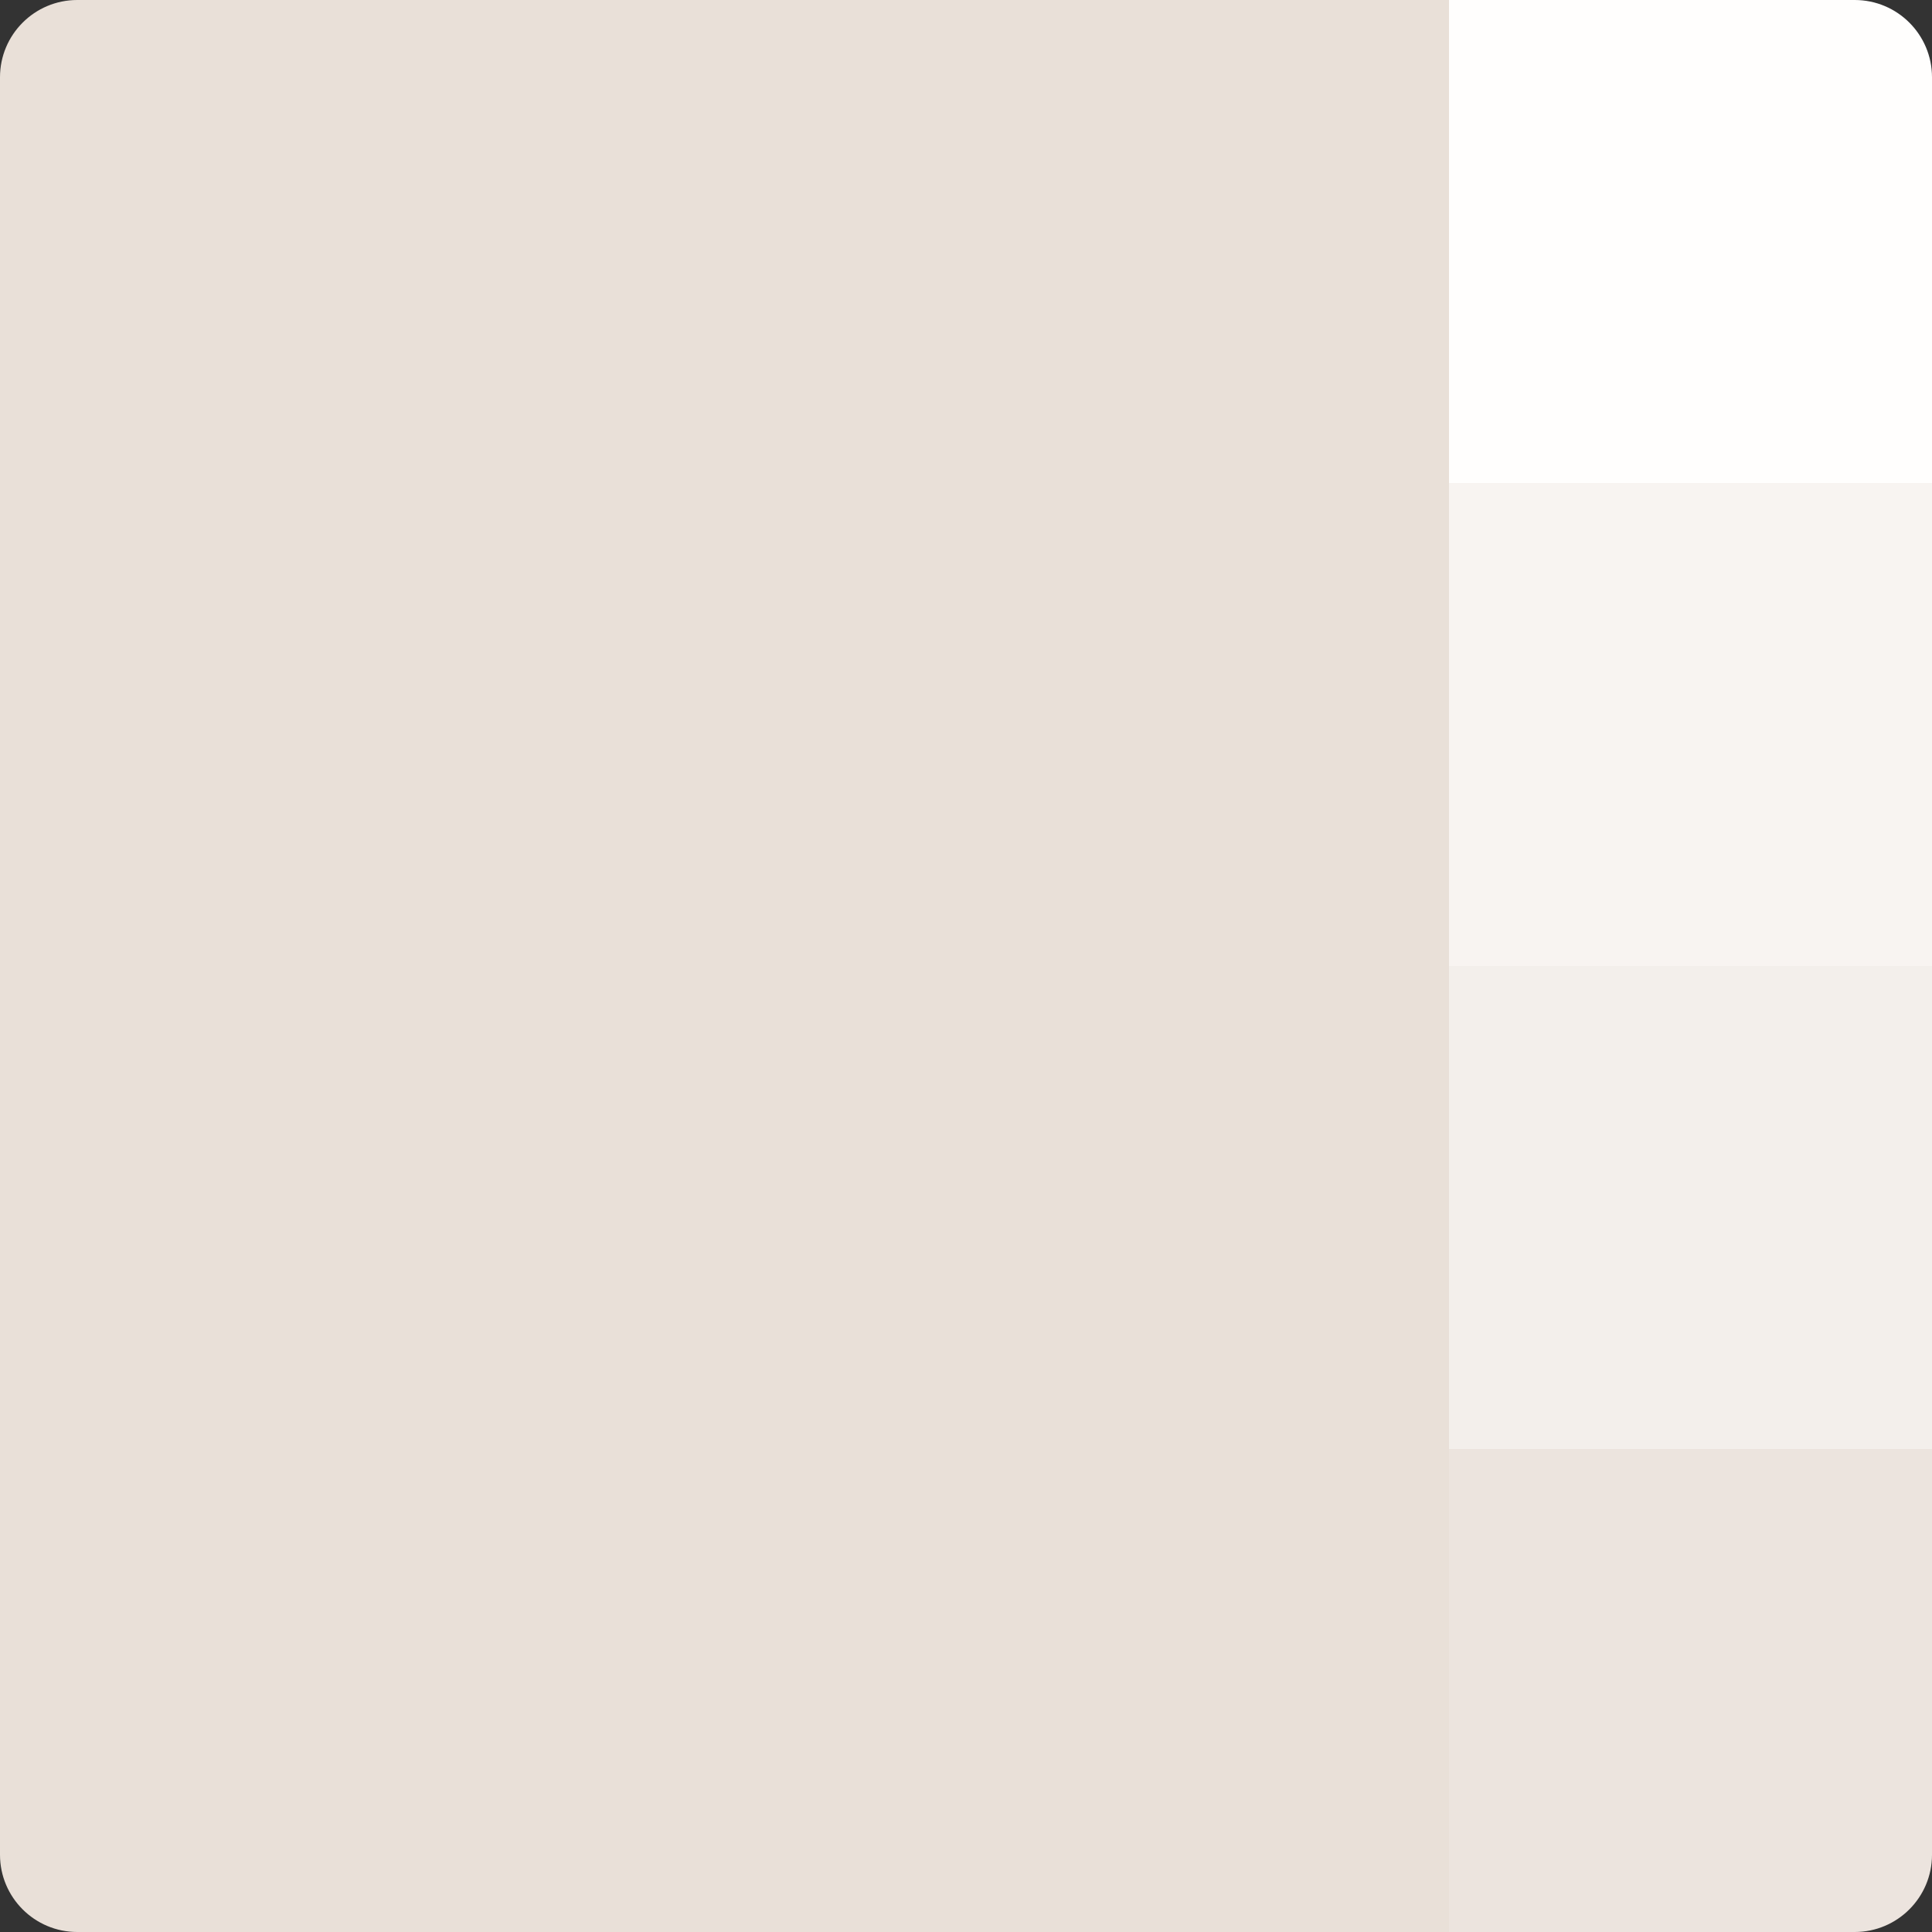
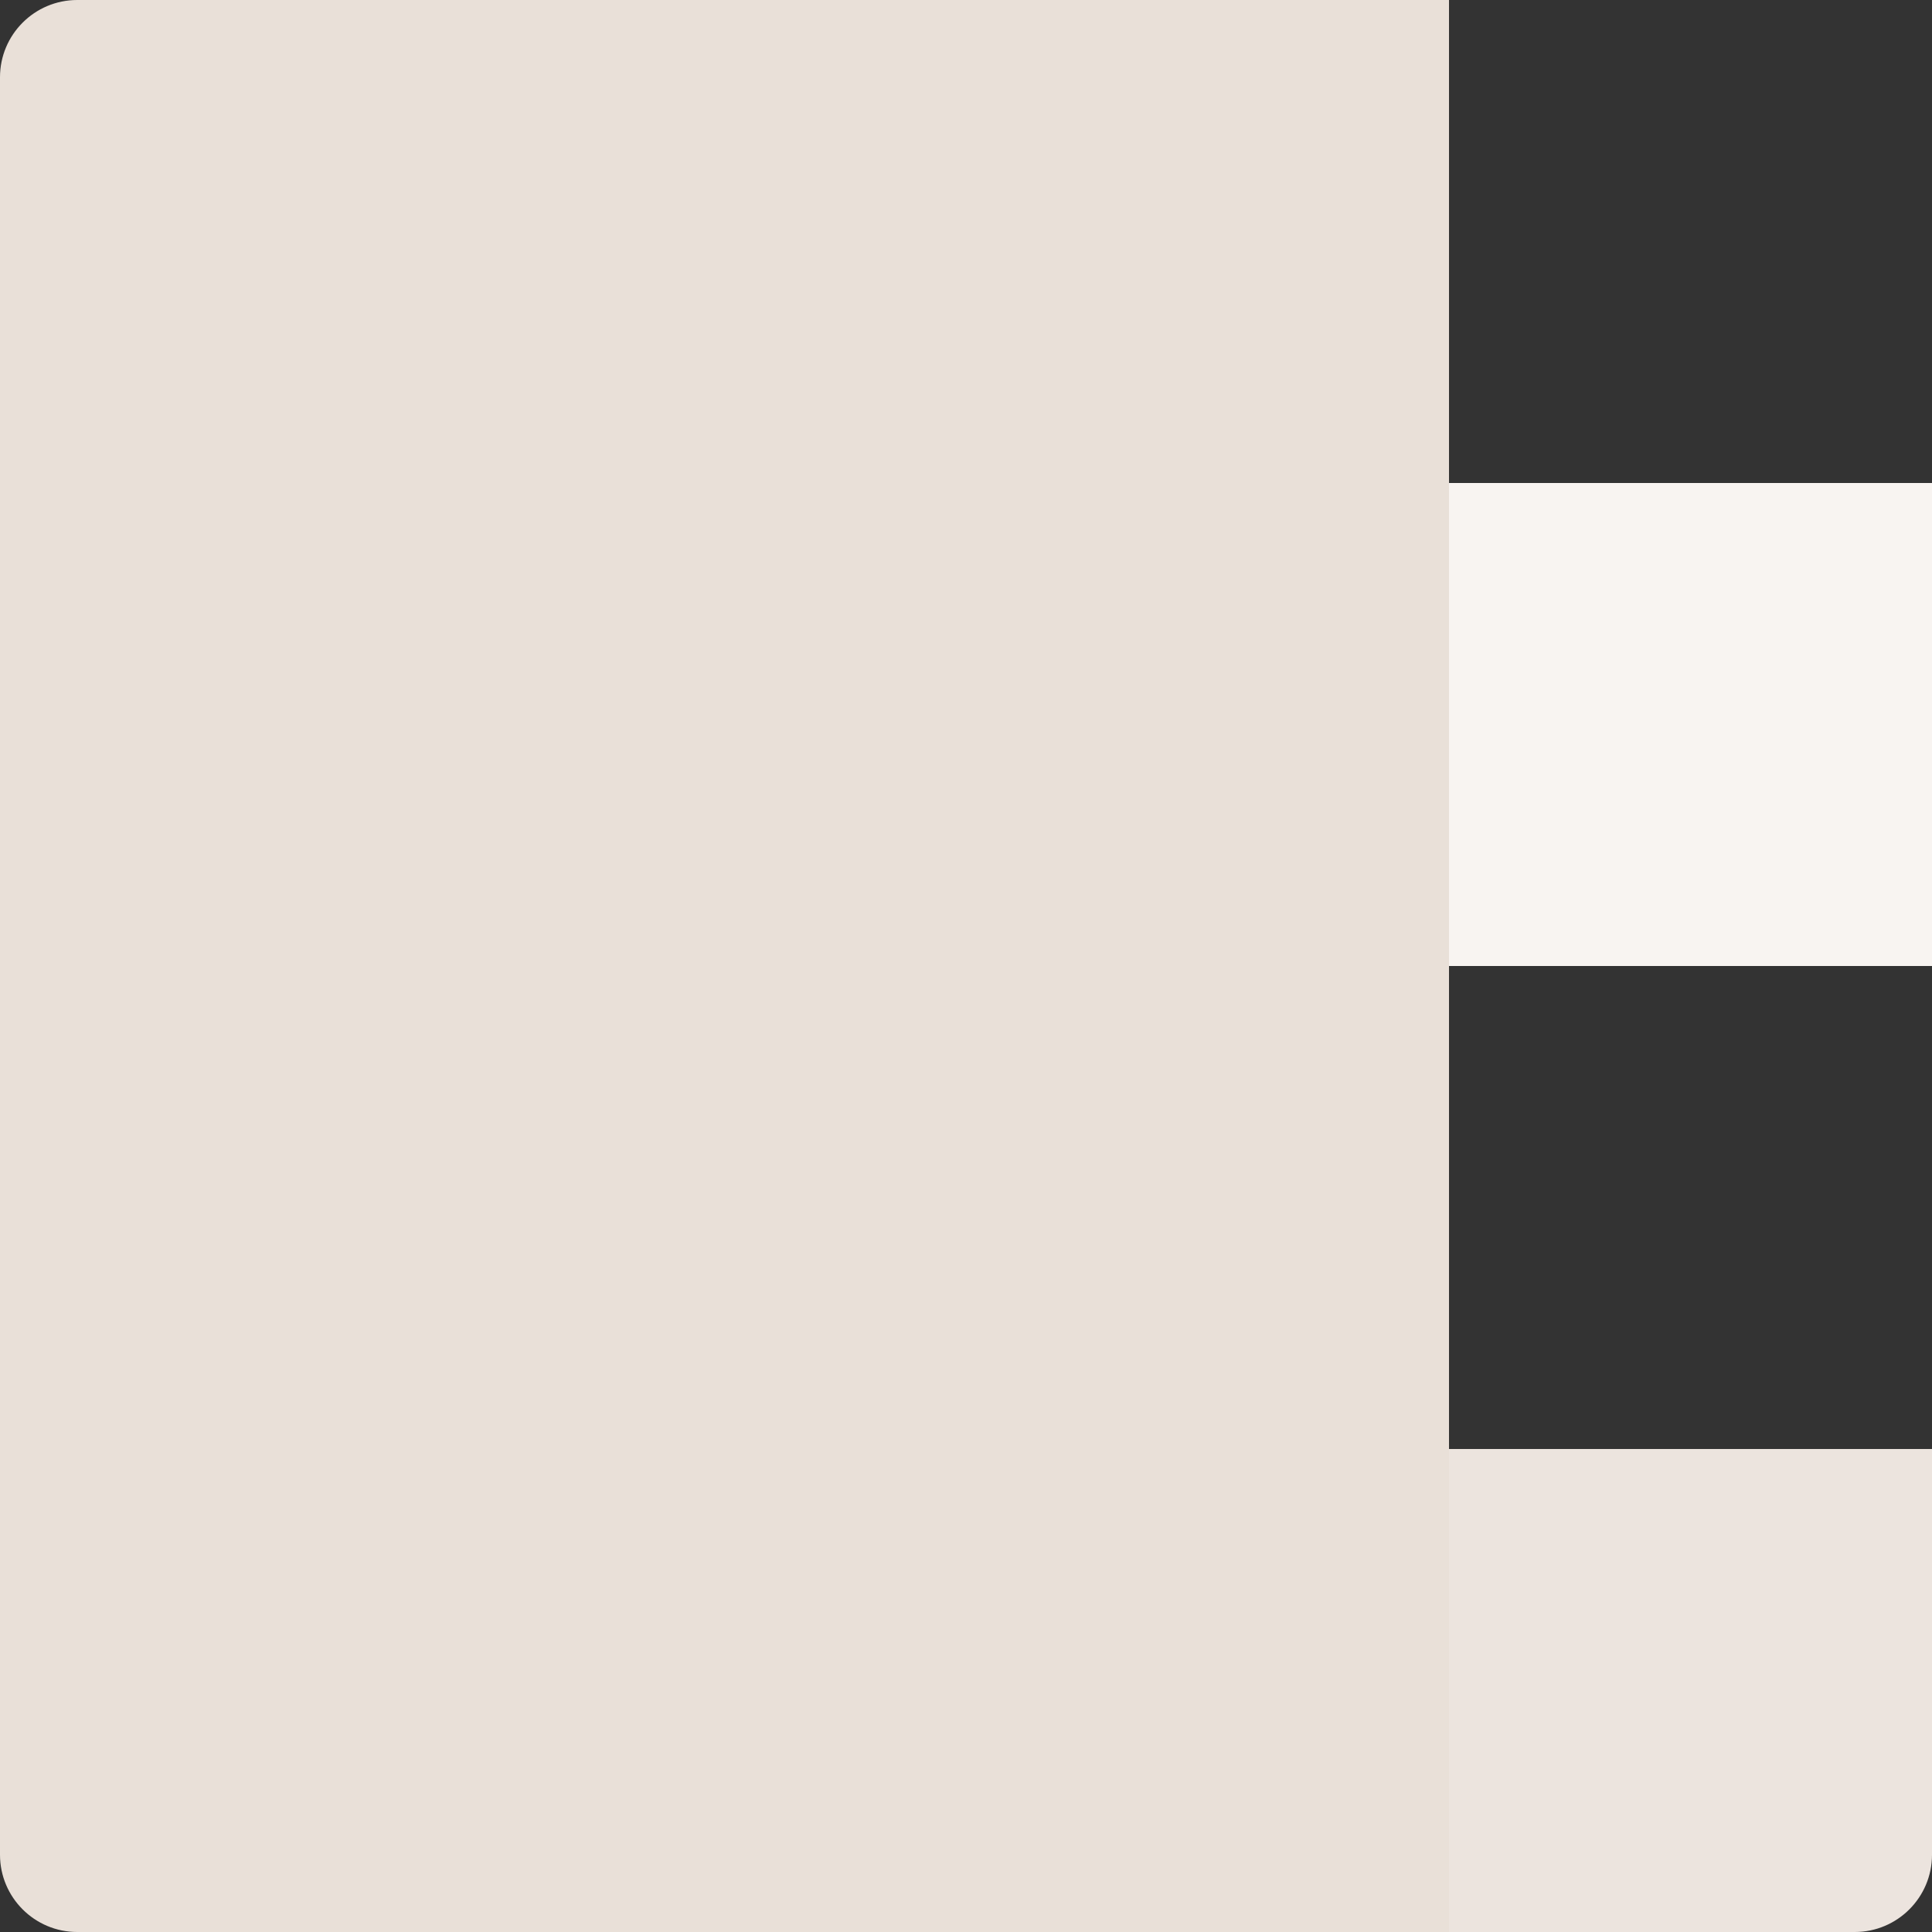
<svg xmlns="http://www.w3.org/2000/svg" width="100px" height="100px" viewBox="0 0 100 100" version="1.1">
  <rect x="0" y="0" width="100" height="100" fill="#333333" stroke="none" />
  <title>Paint Swatch / Brown</title>
  <g id="Paint-Swatch-/-Brown" stroke="none" stroke-width="1" fill="none" fill-rule="evenodd">
    <path d="M4,0 L75,0 L75,0 L75,100 L4,100 C1.791,100 2.705415e-16,98.209 0,96 L0,4 C-2.705415e-16,1.791 1.791,4.05812251e-16 4,0 Z" id="Rectangle" fill="#E9E0D8" />
-     <path d="M75,0 L96,0 C98.209,-4.05812251e-16 100,1.791 100,4 L100,25 L100,25 L75,25 L75,0 Z" id="Rectangle" fill="#FFFEFD" />
    <rect id="Rectangle" fill="#F8F4F1" x="75" y="25" width="25" height="25" />
-     <rect id="Rectangle" fill="#F3EFEB" x="75" y="50" width="25" height="25" />
    <path d="M75,75 L100,75 L100,96 C100,98.209 98.209,100 96,100 L75,100 L75,100 L75,75 Z" id="Rectangle" fill="#ECE4DE" />
  </g>
</svg>